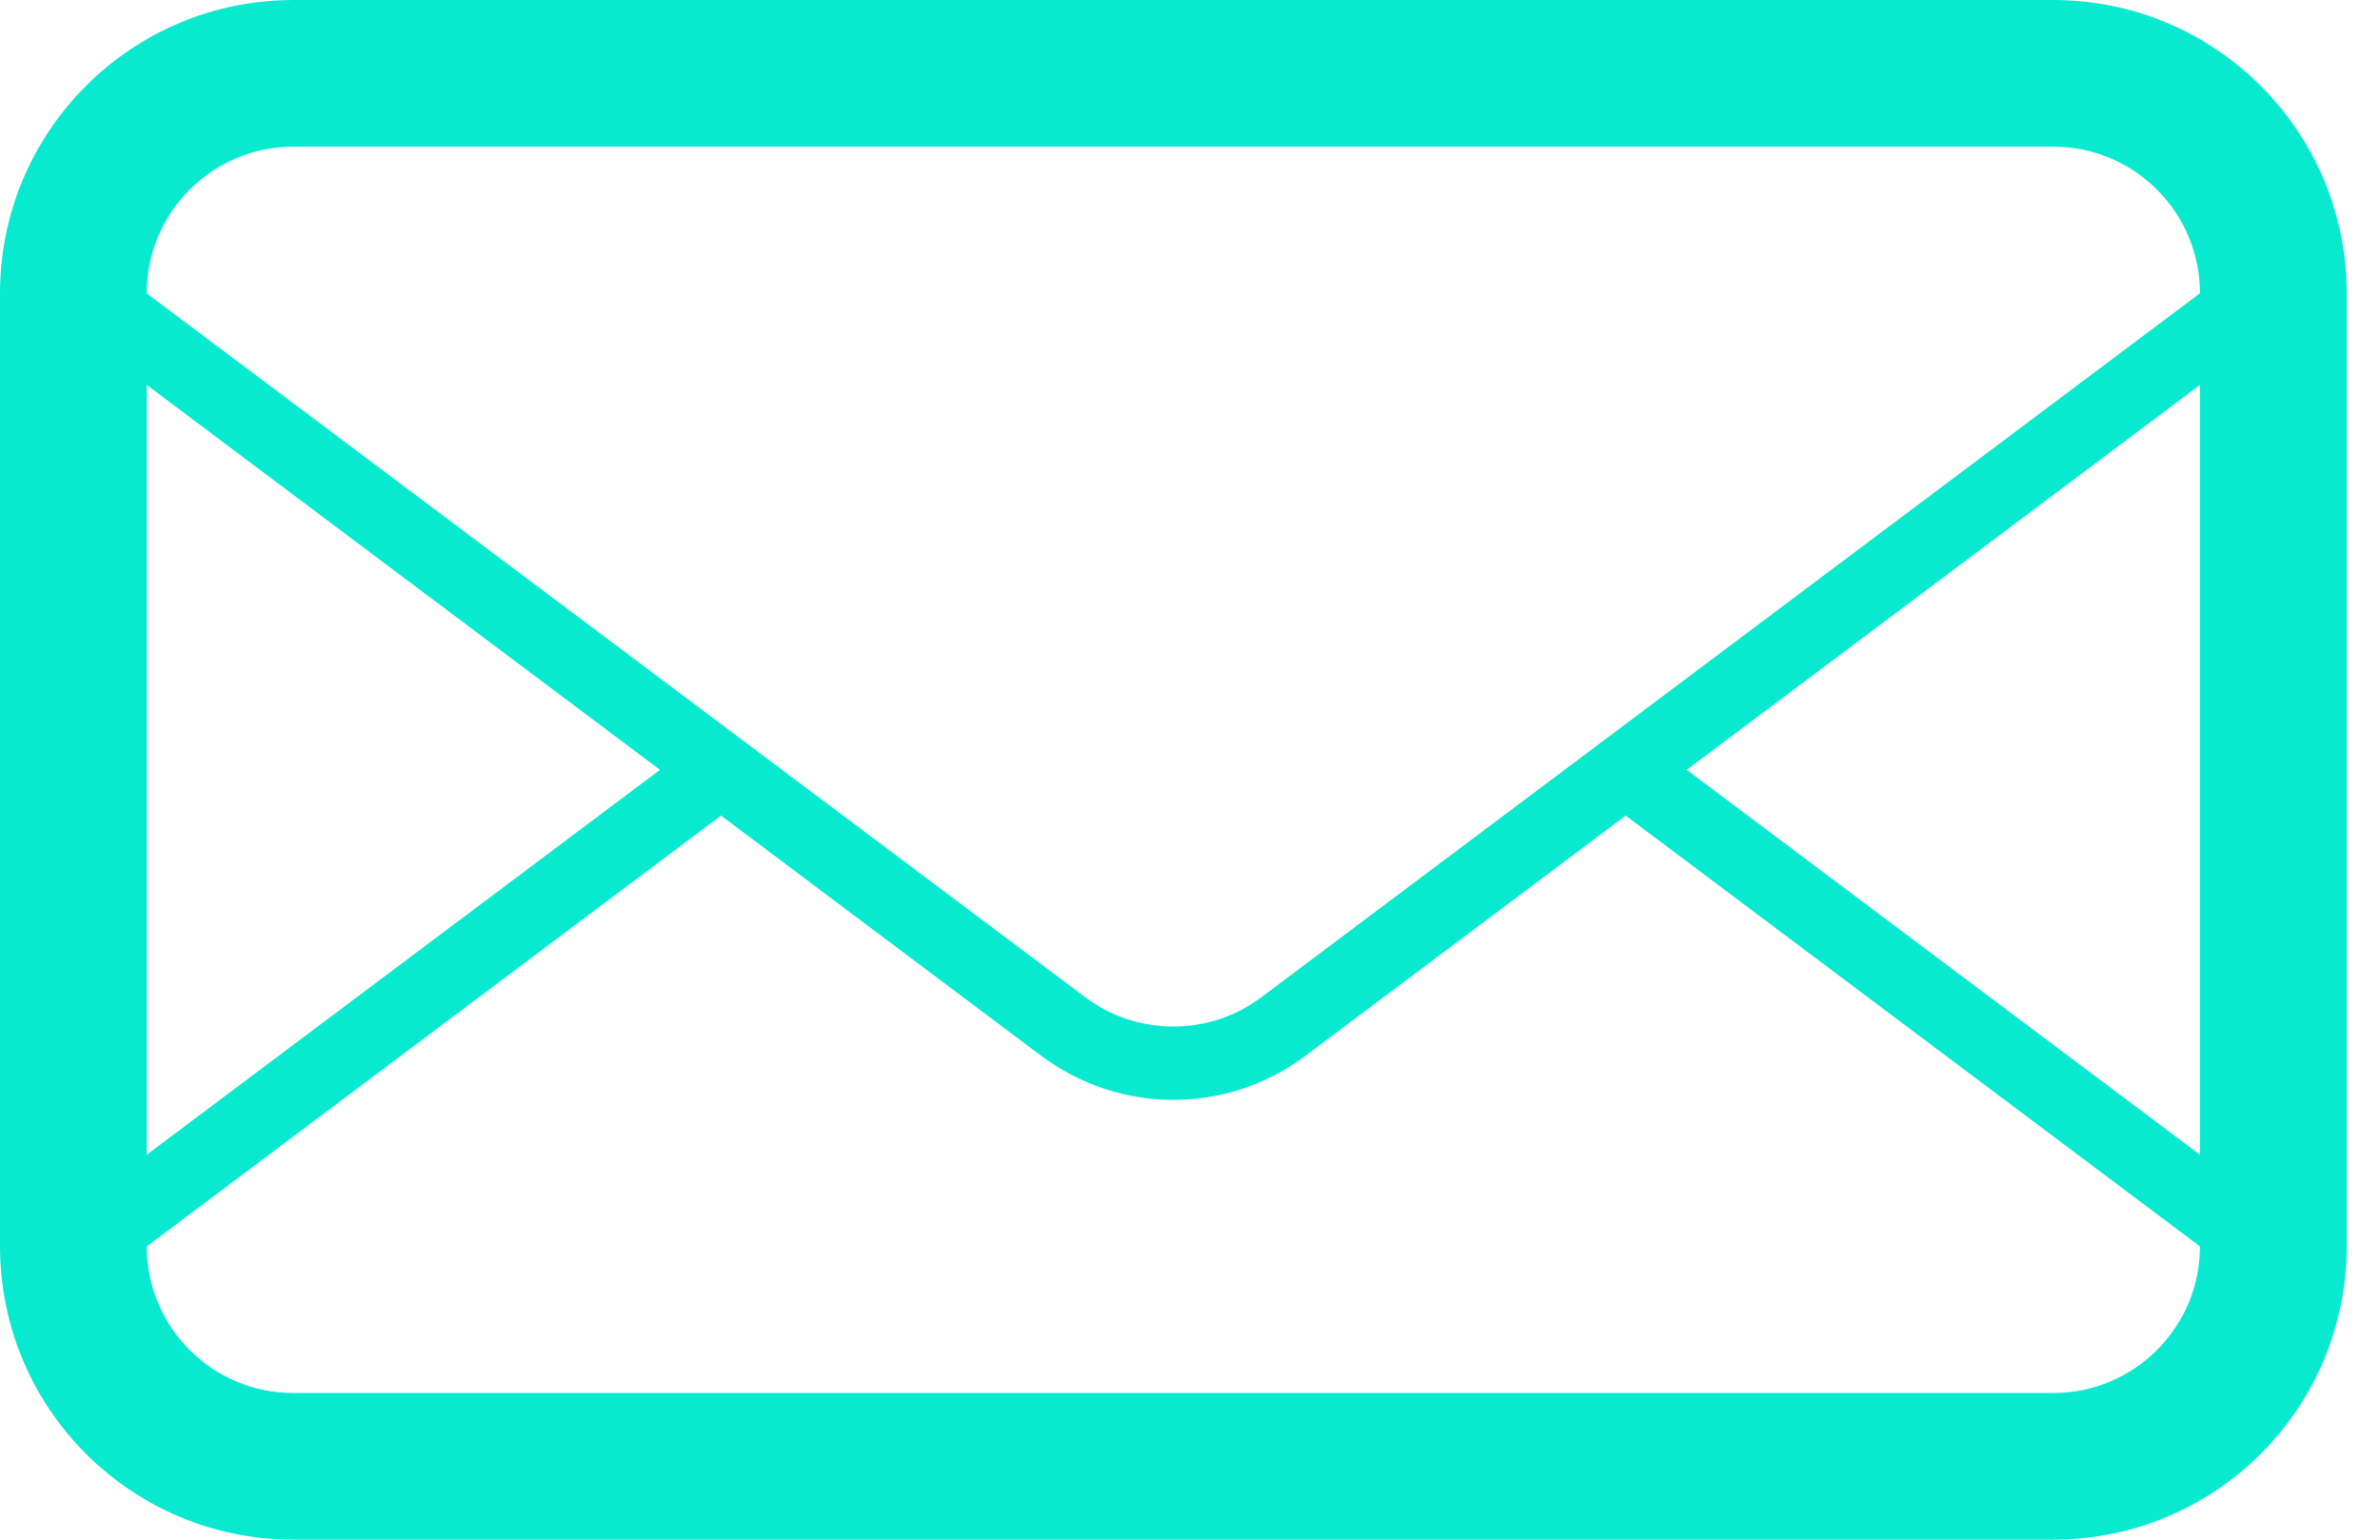
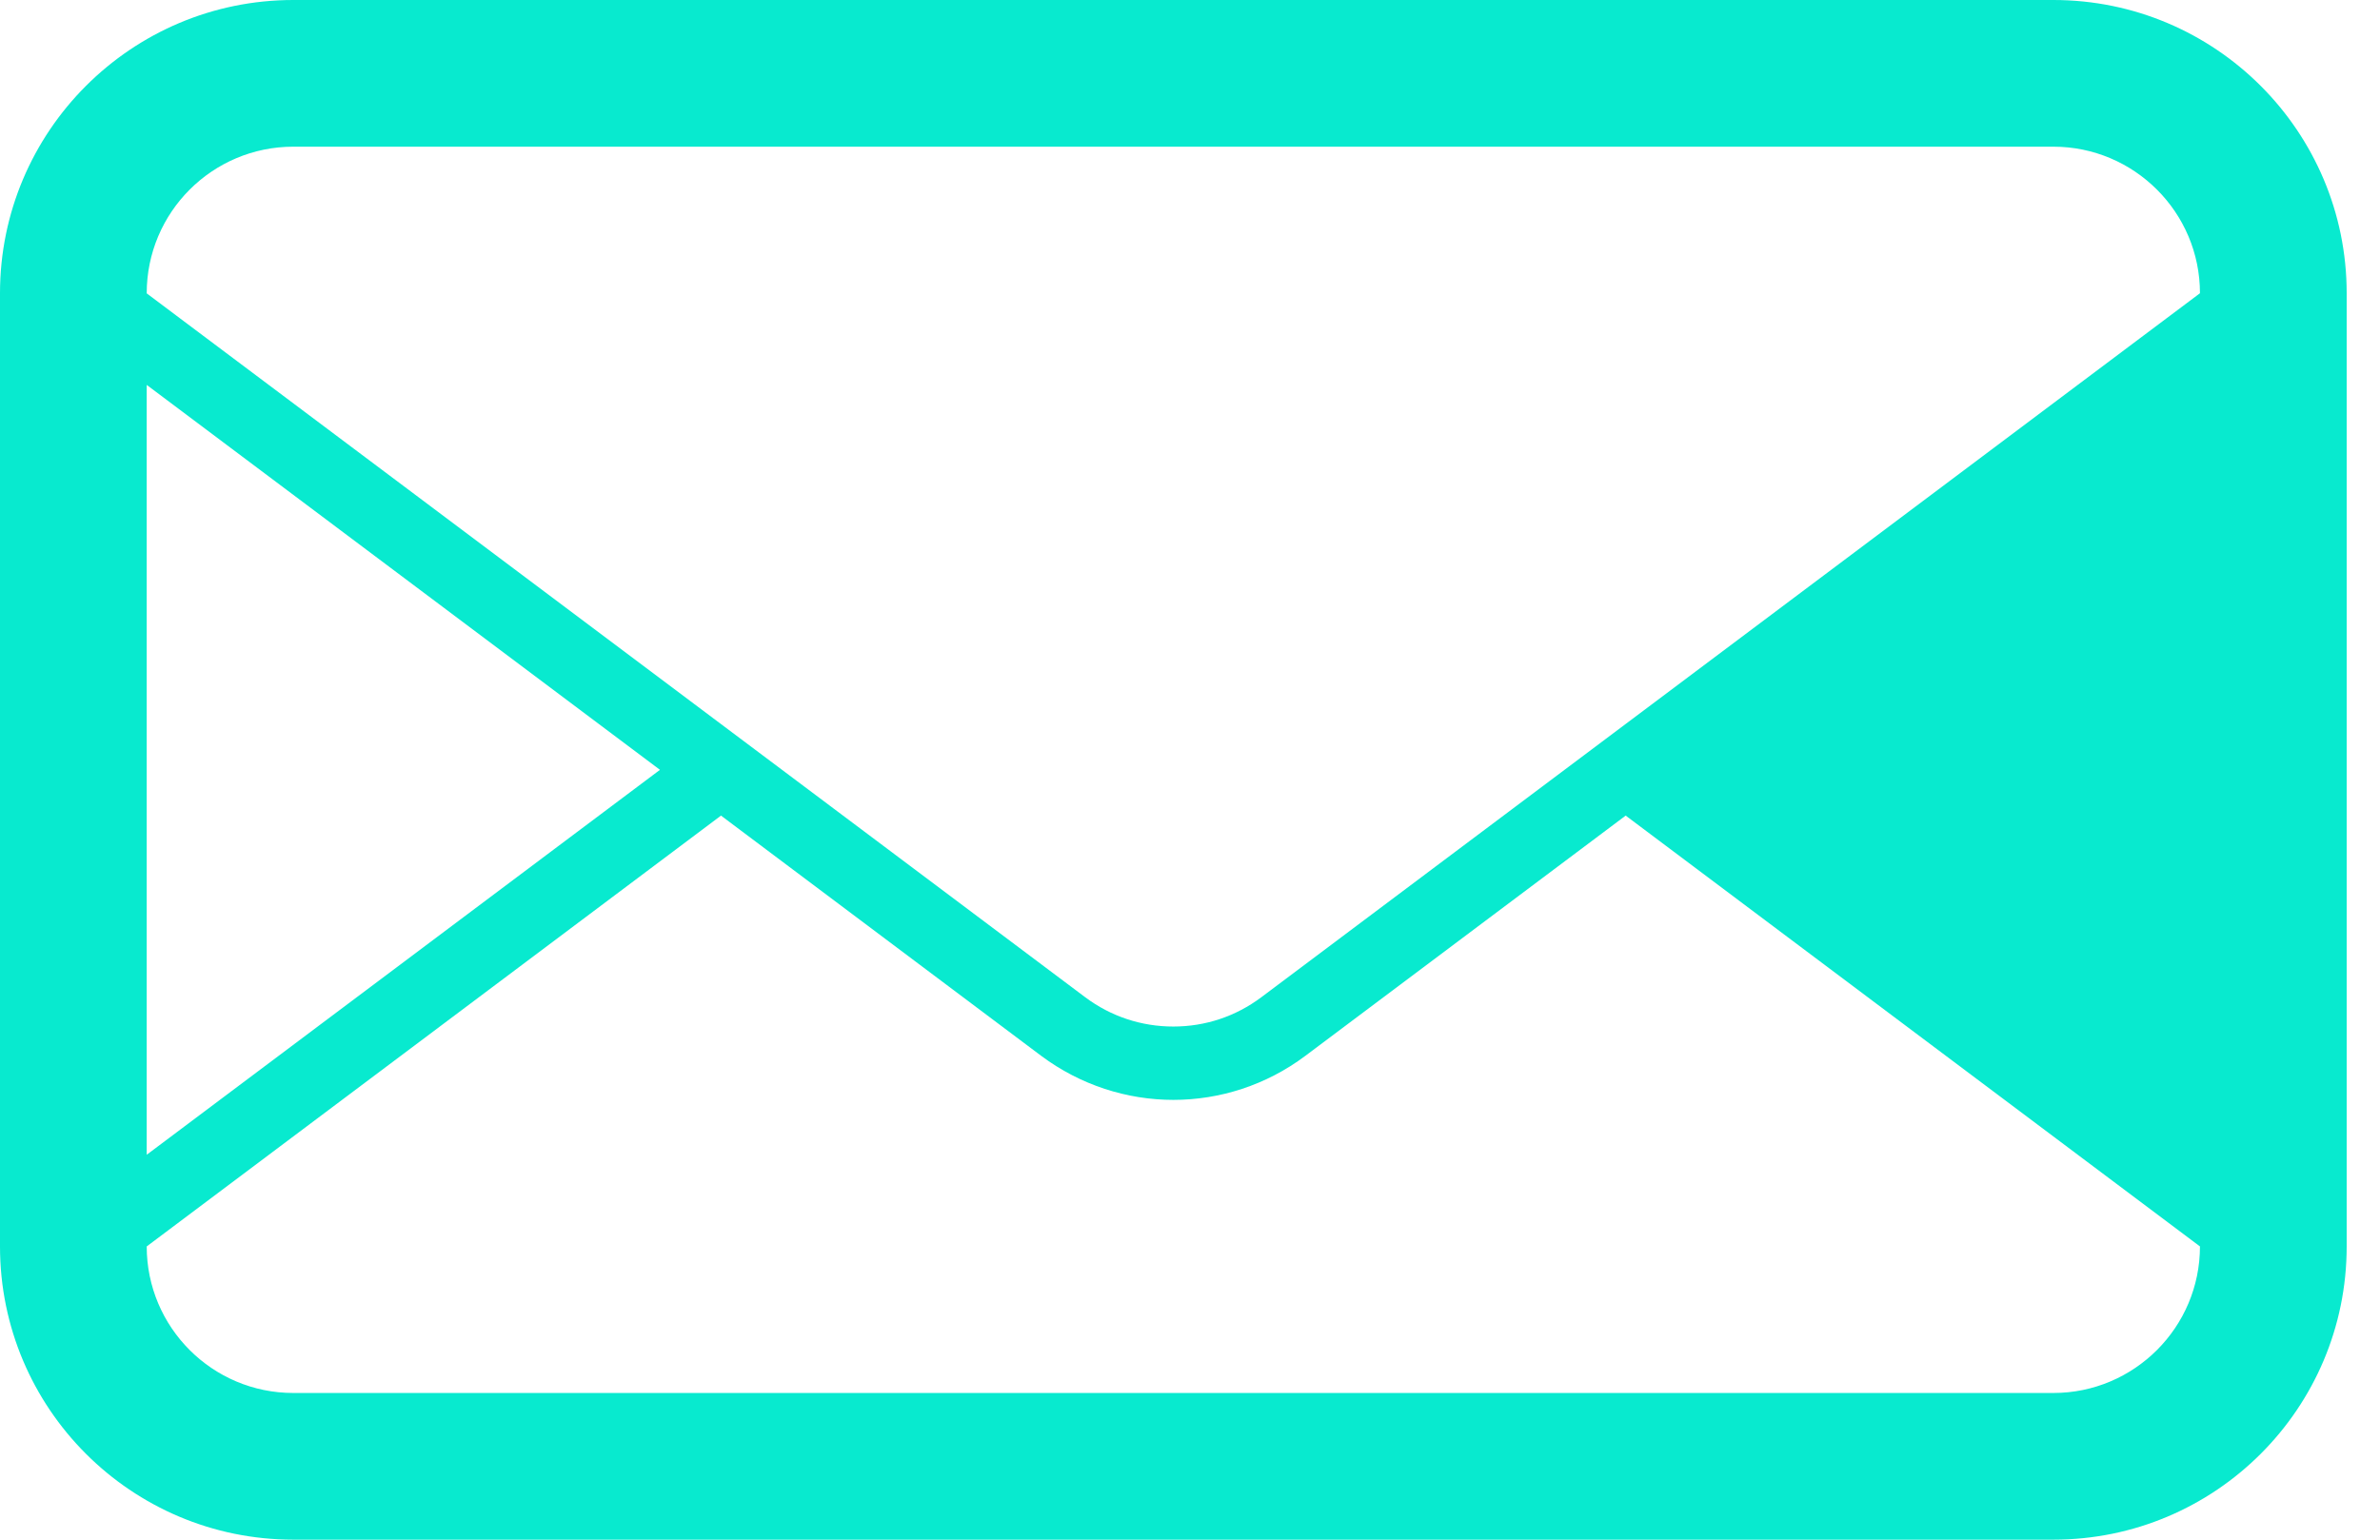
<svg xmlns="http://www.w3.org/2000/svg" width="17" height="11" viewBox="0 0 17 11" fill="none">
-   <path d="M14.667 0H2.095C0.938 0 0 0.939 0 2.095V8.905C0 10.062 0.938 11 2.095 11H14.667C15.824 11 16.762 10.062 16.762 8.905V2.095C16.762 0.939 15.824 0 14.667 0ZM1.048 2.75L4.714 5.5L1.048 8.25V2.75ZM15.714 8.905C15.714 9.483 15.244 9.952 14.667 9.952H2.095C1.517 9.952 1.048 9.483 1.048 8.905L5.15 5.827L7.438 7.544C7.717 7.752 8.049 7.858 8.381 7.858C8.713 7.858 9.044 7.753 9.323 7.544L11.612 5.827L15.714 8.905ZM15.714 8.25L12.048 5.5L15.714 2.75V8.25ZM9.009 7.125C8.826 7.262 8.609 7.334 8.381 7.334C8.153 7.334 7.935 7.262 7.752 7.125L5.586 5.5L5.15 5.173L1.048 2.096V2.095C1.048 1.517 1.517 1.048 2.095 1.048H14.667C15.244 1.048 15.714 1.517 15.714 2.095L9.009 7.125Z" fill="#08EACF" />
+   <path d="M14.667 0H2.095C0.938 0 0 0.939 0 2.095V8.905C0 10.062 0.938 11 2.095 11H14.667C15.824 11 16.762 10.062 16.762 8.905V2.095C16.762 0.939 15.824 0 14.667 0ZM1.048 2.75L4.714 5.5L1.048 8.25V2.75ZM15.714 8.905C15.714 9.483 15.244 9.952 14.667 9.952H2.095C1.517 9.952 1.048 9.483 1.048 8.905L5.15 5.827L7.438 7.544C7.717 7.752 8.049 7.858 8.381 7.858C8.713 7.858 9.044 7.753 9.323 7.544L11.612 5.827L15.714 8.905ZM15.714 8.25L15.714 2.75V8.25ZM9.009 7.125C8.826 7.262 8.609 7.334 8.381 7.334C8.153 7.334 7.935 7.262 7.752 7.125L5.586 5.5L5.15 5.173L1.048 2.096V2.095C1.048 1.517 1.517 1.048 2.095 1.048H14.667C15.244 1.048 15.714 1.517 15.714 2.095L9.009 7.125Z" fill="#08EACF" />
</svg>